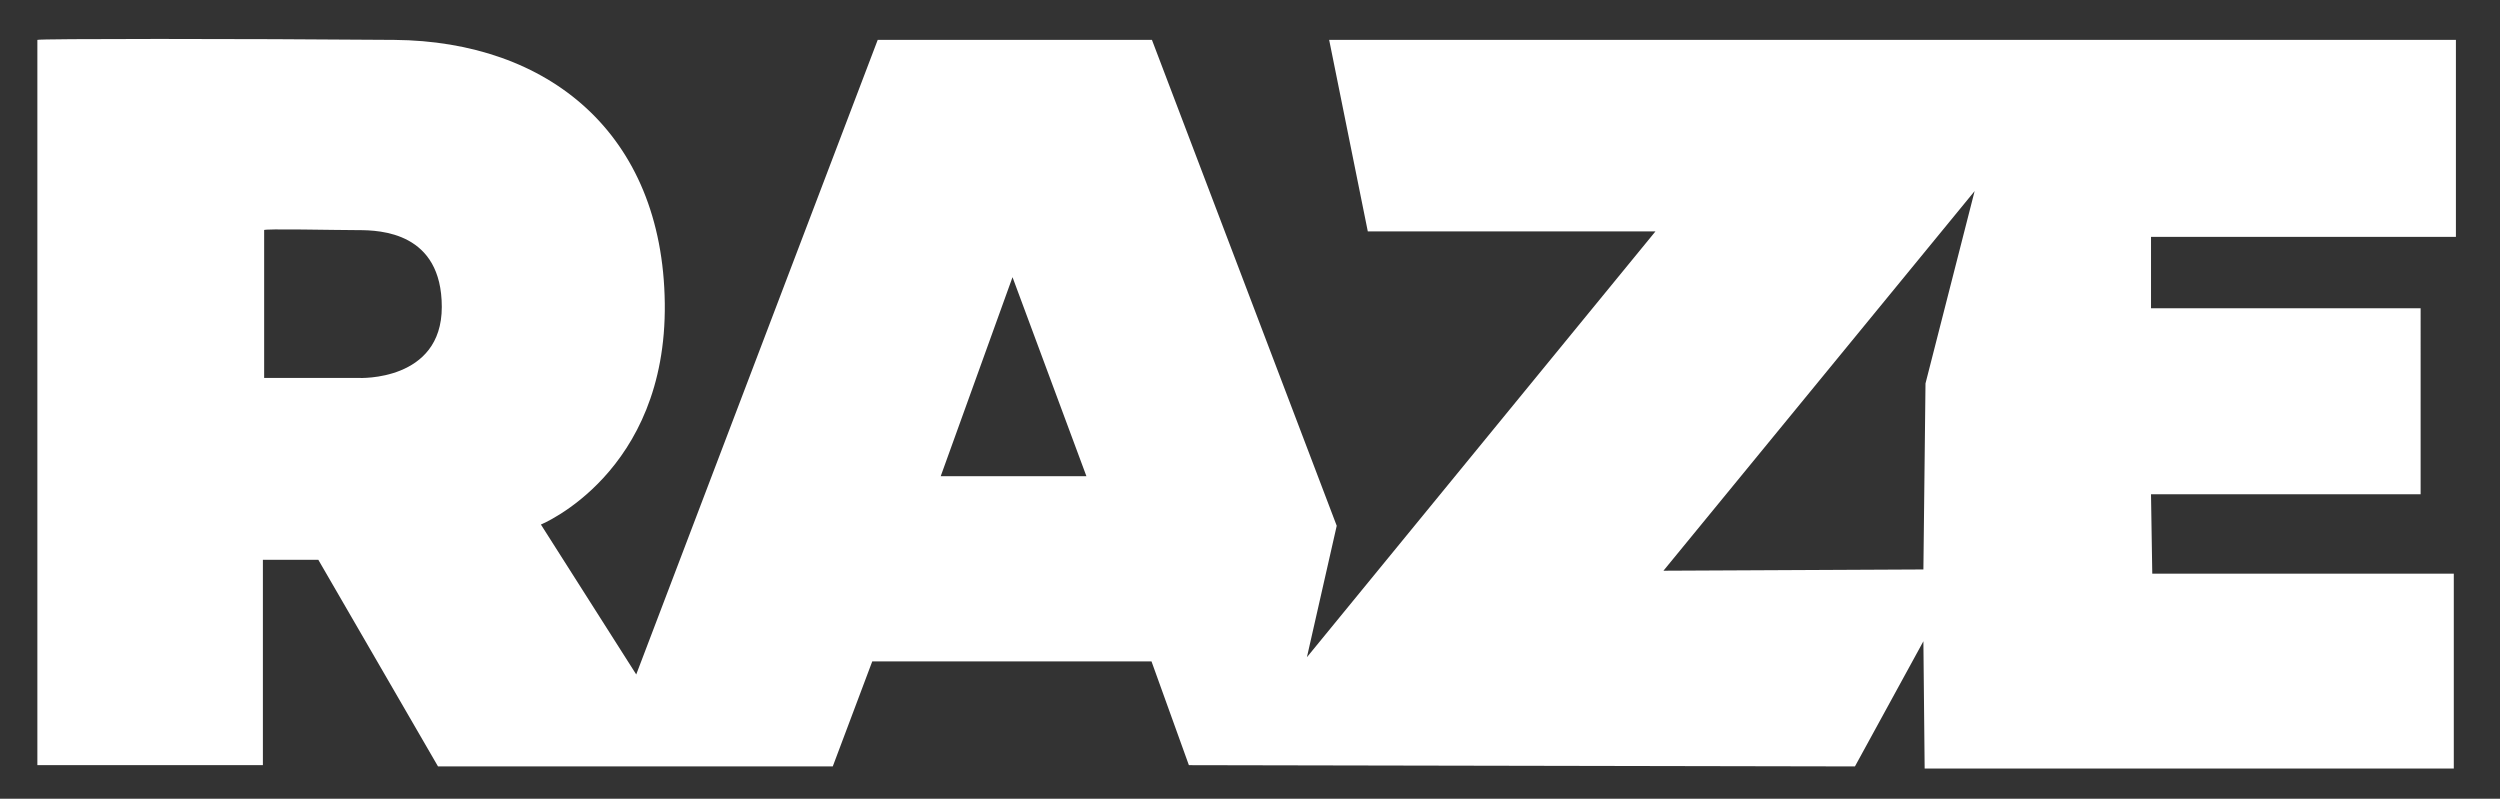
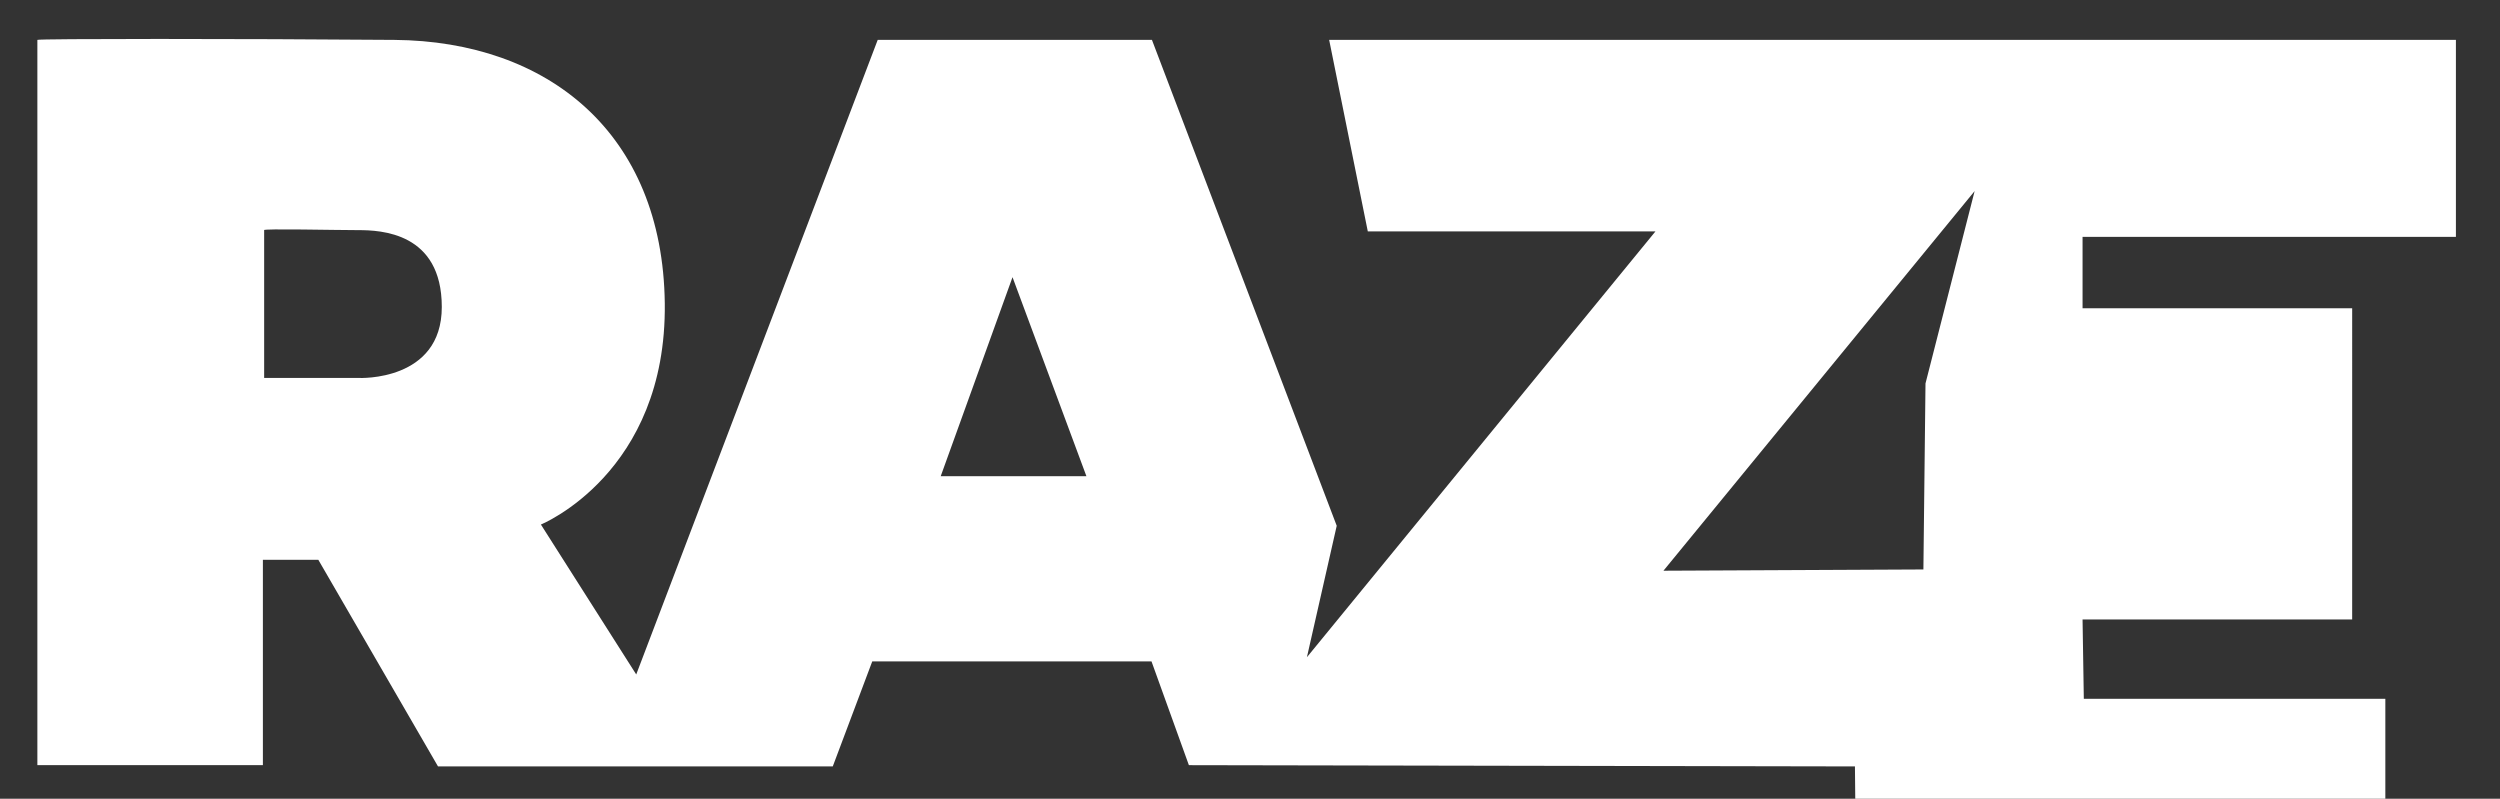
<svg xmlns="http://www.w3.org/2000/svg" version="1.1" id="Capa_1" x="0px" y="0px" viewBox="0 0 595.3 190.2" style="enable-background:new 0 0 595.3 190.2;" xml:space="preserve">
  <rect x="0" y="0" width="595.3" height="190.2" fill="#333333" stroke="none" />
  <style type="text/css"> .st0{fill:#FFFFFF;} </style>
-   <path class="st0" d="M584.8,56.4V9.5H316.5l9.2,45.6h68.5l-83,101.4l7.1-31.3l-44-115.7H209l-57.5,151.1l-22.7-35.7 c0,0,30-12.2,29.5-52.7c-0.5-40.5-27.8-62.4-64.4-62.7c-36.7-0.3-84.8-0.3-85,0v172.7h53.7v-48.9h13.2l28.5,49.2h94l9.4-25h66.5 l8.9,24.7l158.6,0.3l16.3-29.8l0.3,30.3h126v-46.4h-71.8l-0.3-18.9h64.2V73.4h-64.2V56.4H584.8z M85.5,90H62.9V54.8 c-0.4-0.4,17.1,0,22.4,0c5.3,0,19.9,0.5,19.9,18.3S85.5,90,85.5,90z M224,113.4L241.1,66l17.6,47.4H224z M458.5,91.3l-0.5,44.3 l-61.9,0.3l74.1-90.4L458.5,91.3z" />
+   <path class="st0" d="M584.8,56.4V9.5H316.5l9.2,45.6h68.5l-83,101.4l7.1-31.3l-44-115.7H209l-57.5,151.1l-22.7-35.7 c0,0,30-12.2,29.5-52.7c-0.5-40.5-27.8-62.4-64.4-62.7c-36.7-0.3-84.8-0.3-85,0v172.7h53.7v-48.9h13.2l28.5,49.2h94l9.4-25h66.5 l8.9,24.7l158.6,0.3l0.3,30.3h126v-46.4h-71.8l-0.3-18.9h64.2V73.4h-64.2V56.4H584.8z M85.5,90H62.9V54.8 c-0.4-0.4,17.1,0,22.4,0c5.3,0,19.9,0.5,19.9,18.3S85.5,90,85.5,90z M224,113.4L241.1,66l17.6,47.4H224z M458.5,91.3l-0.5,44.3 l-61.9,0.3l74.1-90.4L458.5,91.3z" />
</svg>